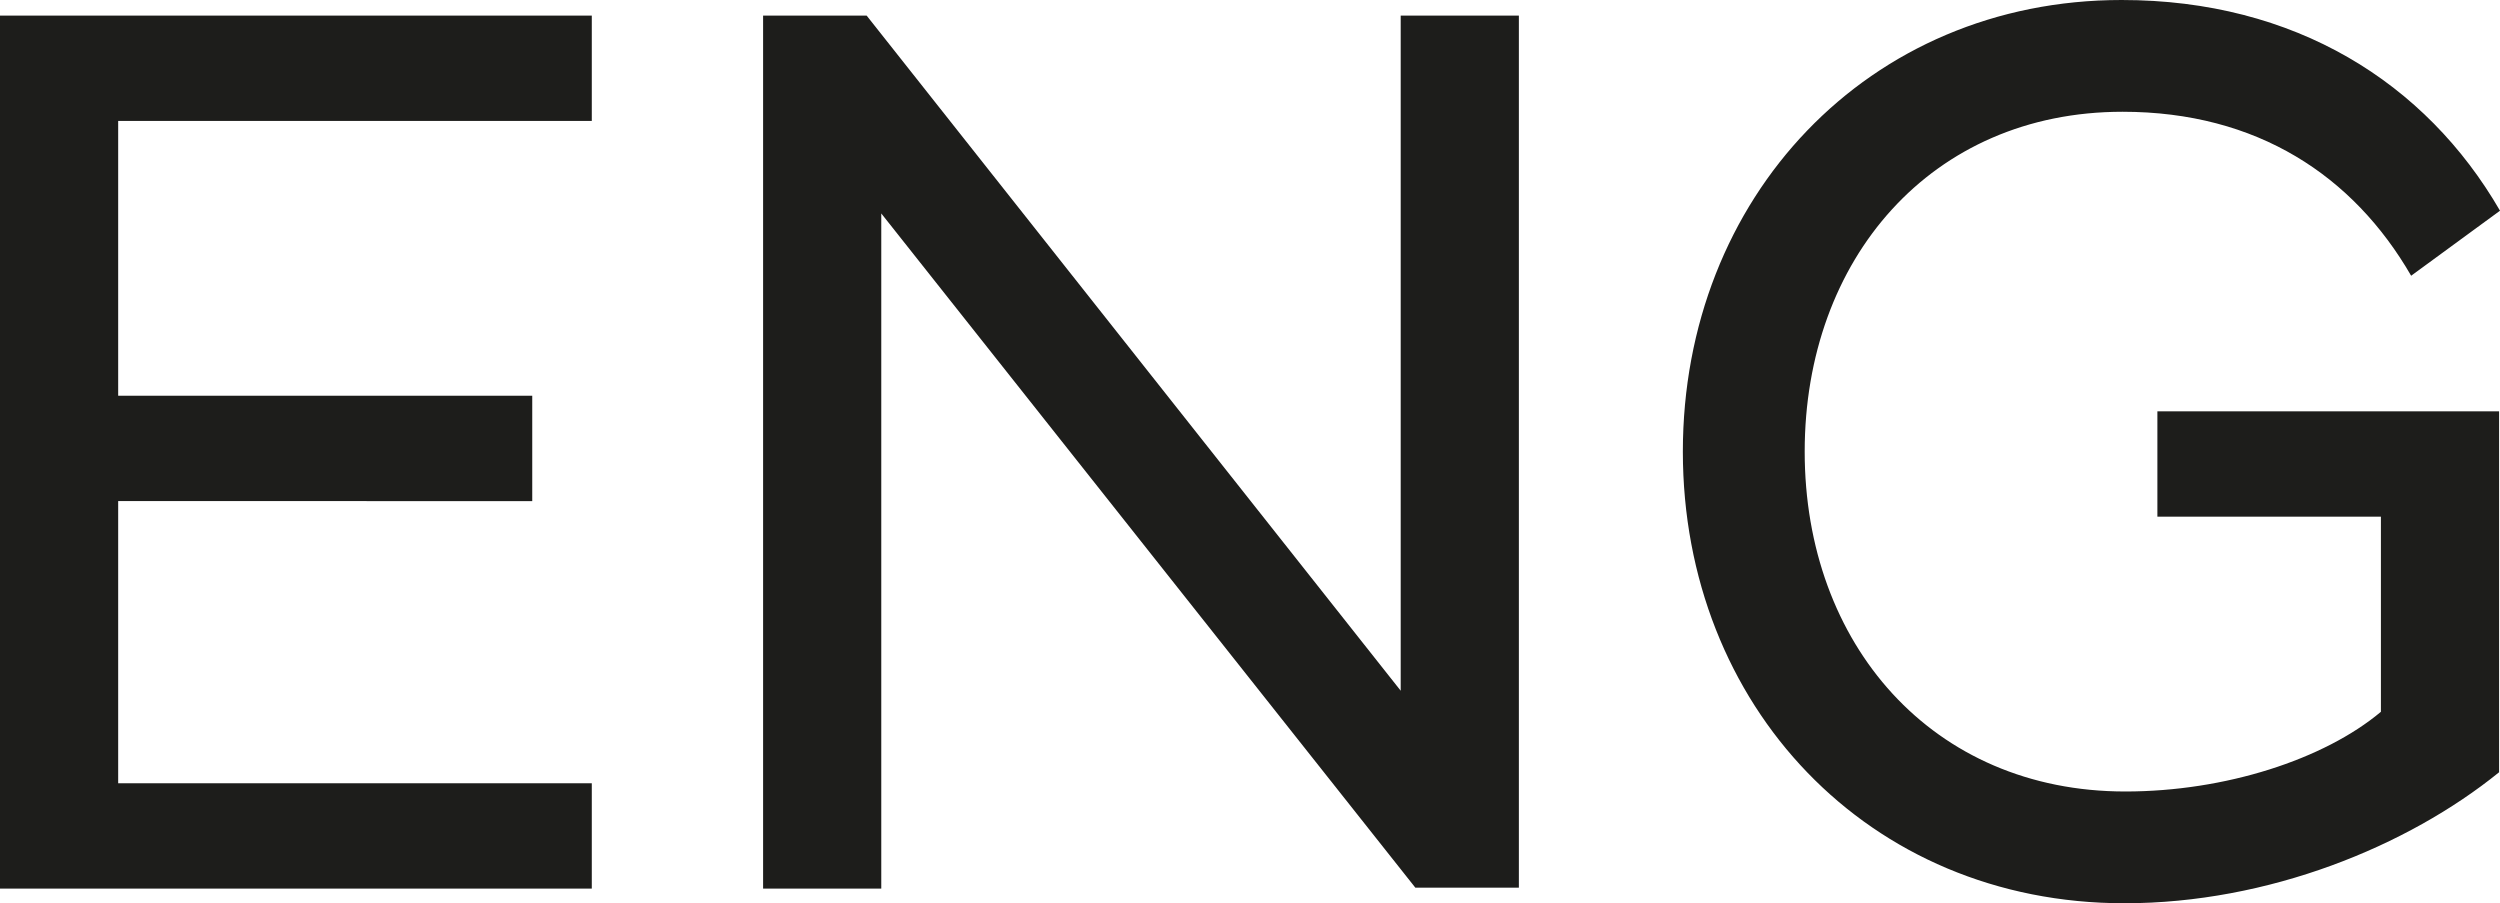
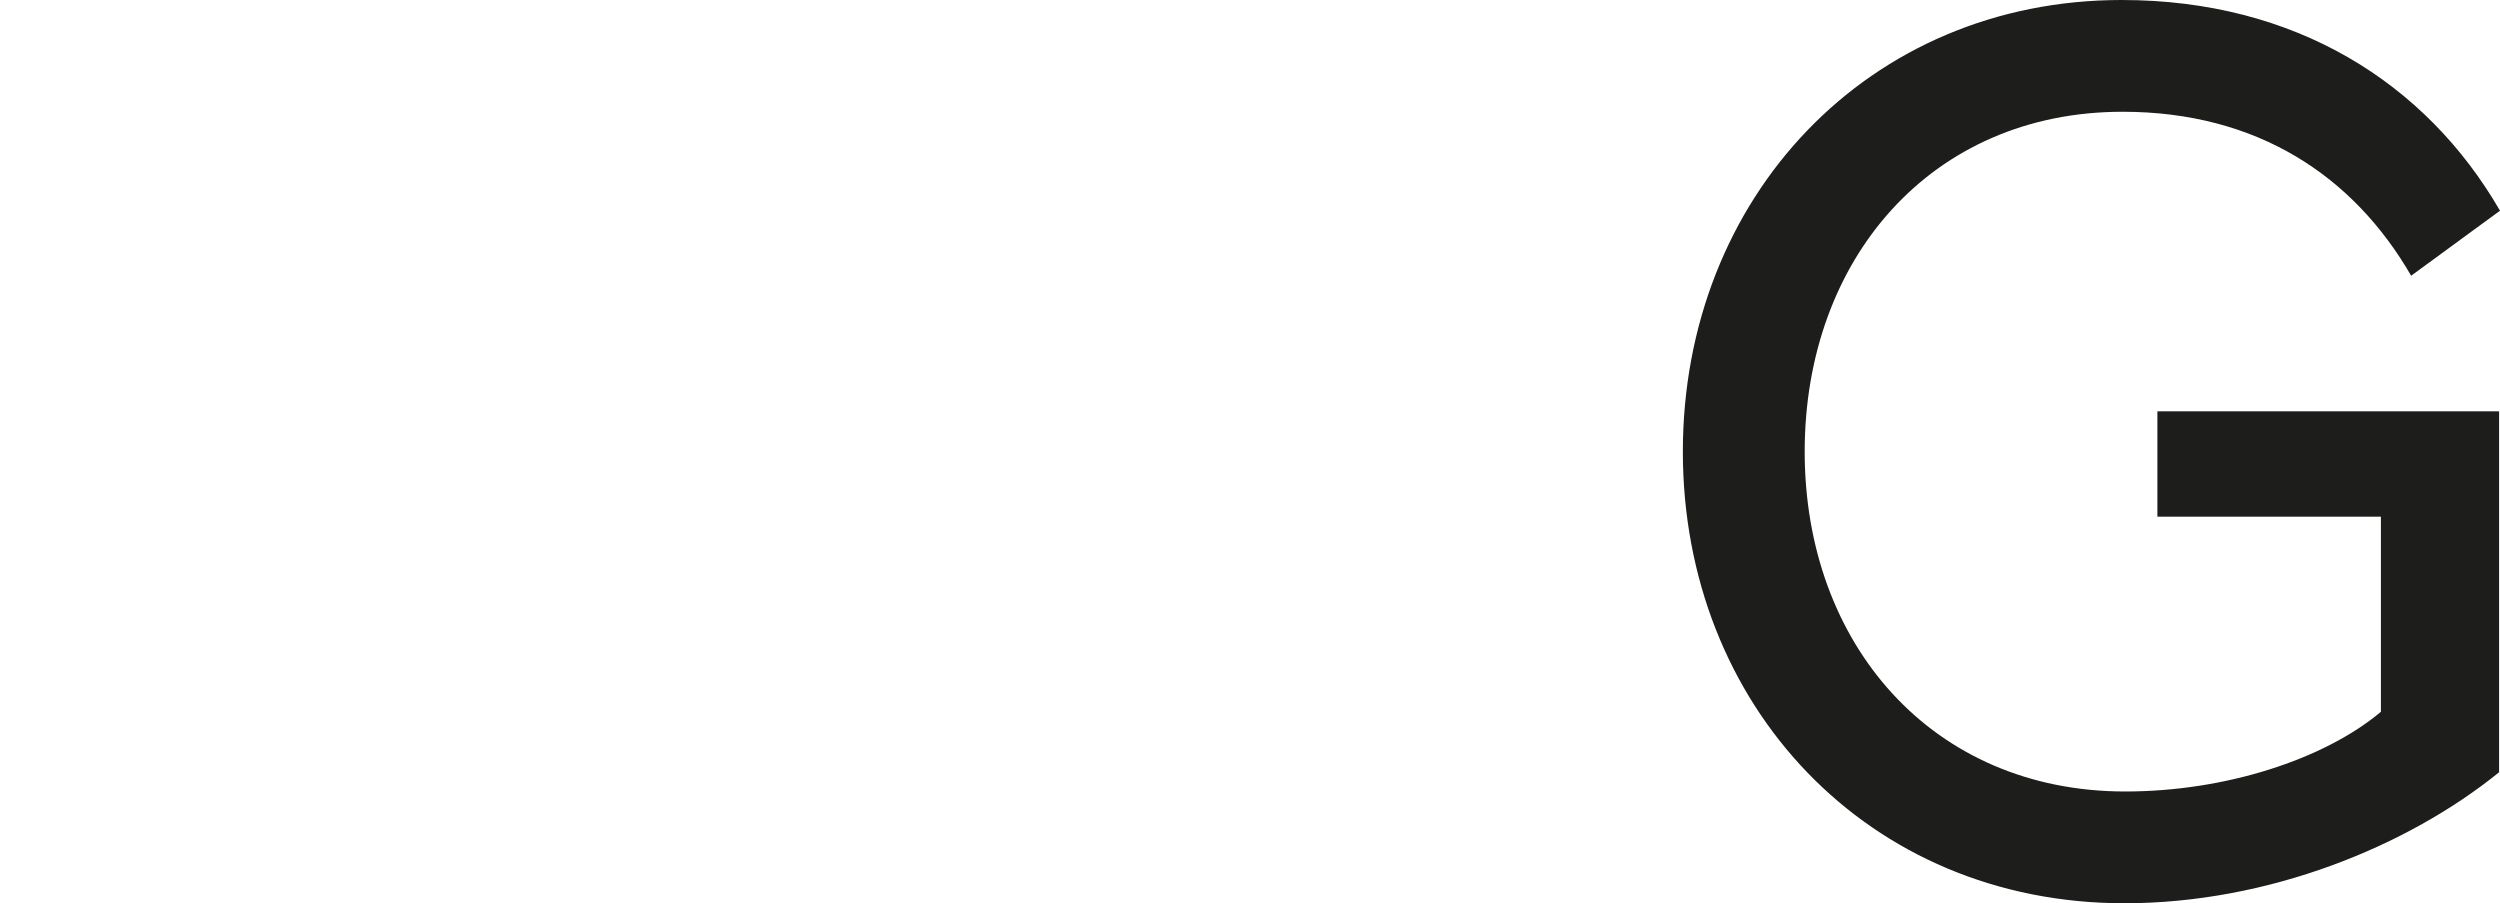
<svg xmlns="http://www.w3.org/2000/svg" id="_레이어_2" data-name="레이어 2" viewBox="0 0 27.29 9.86">
  <defs>
    <style>
      .cls-1 {
        fill: #1d1d1b;
      }
    </style>
  </defs>
  <g id="Layer_1" data-name="Layer 1">
    <g>
-       <path class="cls-1" d="M0,.17H6.46V1.32H1.29v3H5.81v1.15H1.29v3.08H6.46v1.15H0V.17Z" />
-       <path class="cls-1" d="M8.33,.17h1.13l5.83,7.37V.17h1.29V9.69h-1.13L9.62,2.33v7.37h-1.29V.17Z" />
      <path class="cls-1" d="M18.37,4.93c0-2.77,2.02-4.93,4.79-4.93,1.89,0,3.32,.9,4.13,2.3l-.97,.71c-.63-1.09-1.68-1.79-3.15-1.79-2.09,0-3.47,1.61-3.47,3.71s1.39,3.71,3.5,3.71c1.09,0,2.17-.35,2.79-.87v-2.13h-2.44v-1.15h3.73v3.94c-1,.81-2.52,1.43-4.09,1.43-2.8,0-4.82-2.16-4.82-4.93Z" />
    </g>
  </g>
</svg>